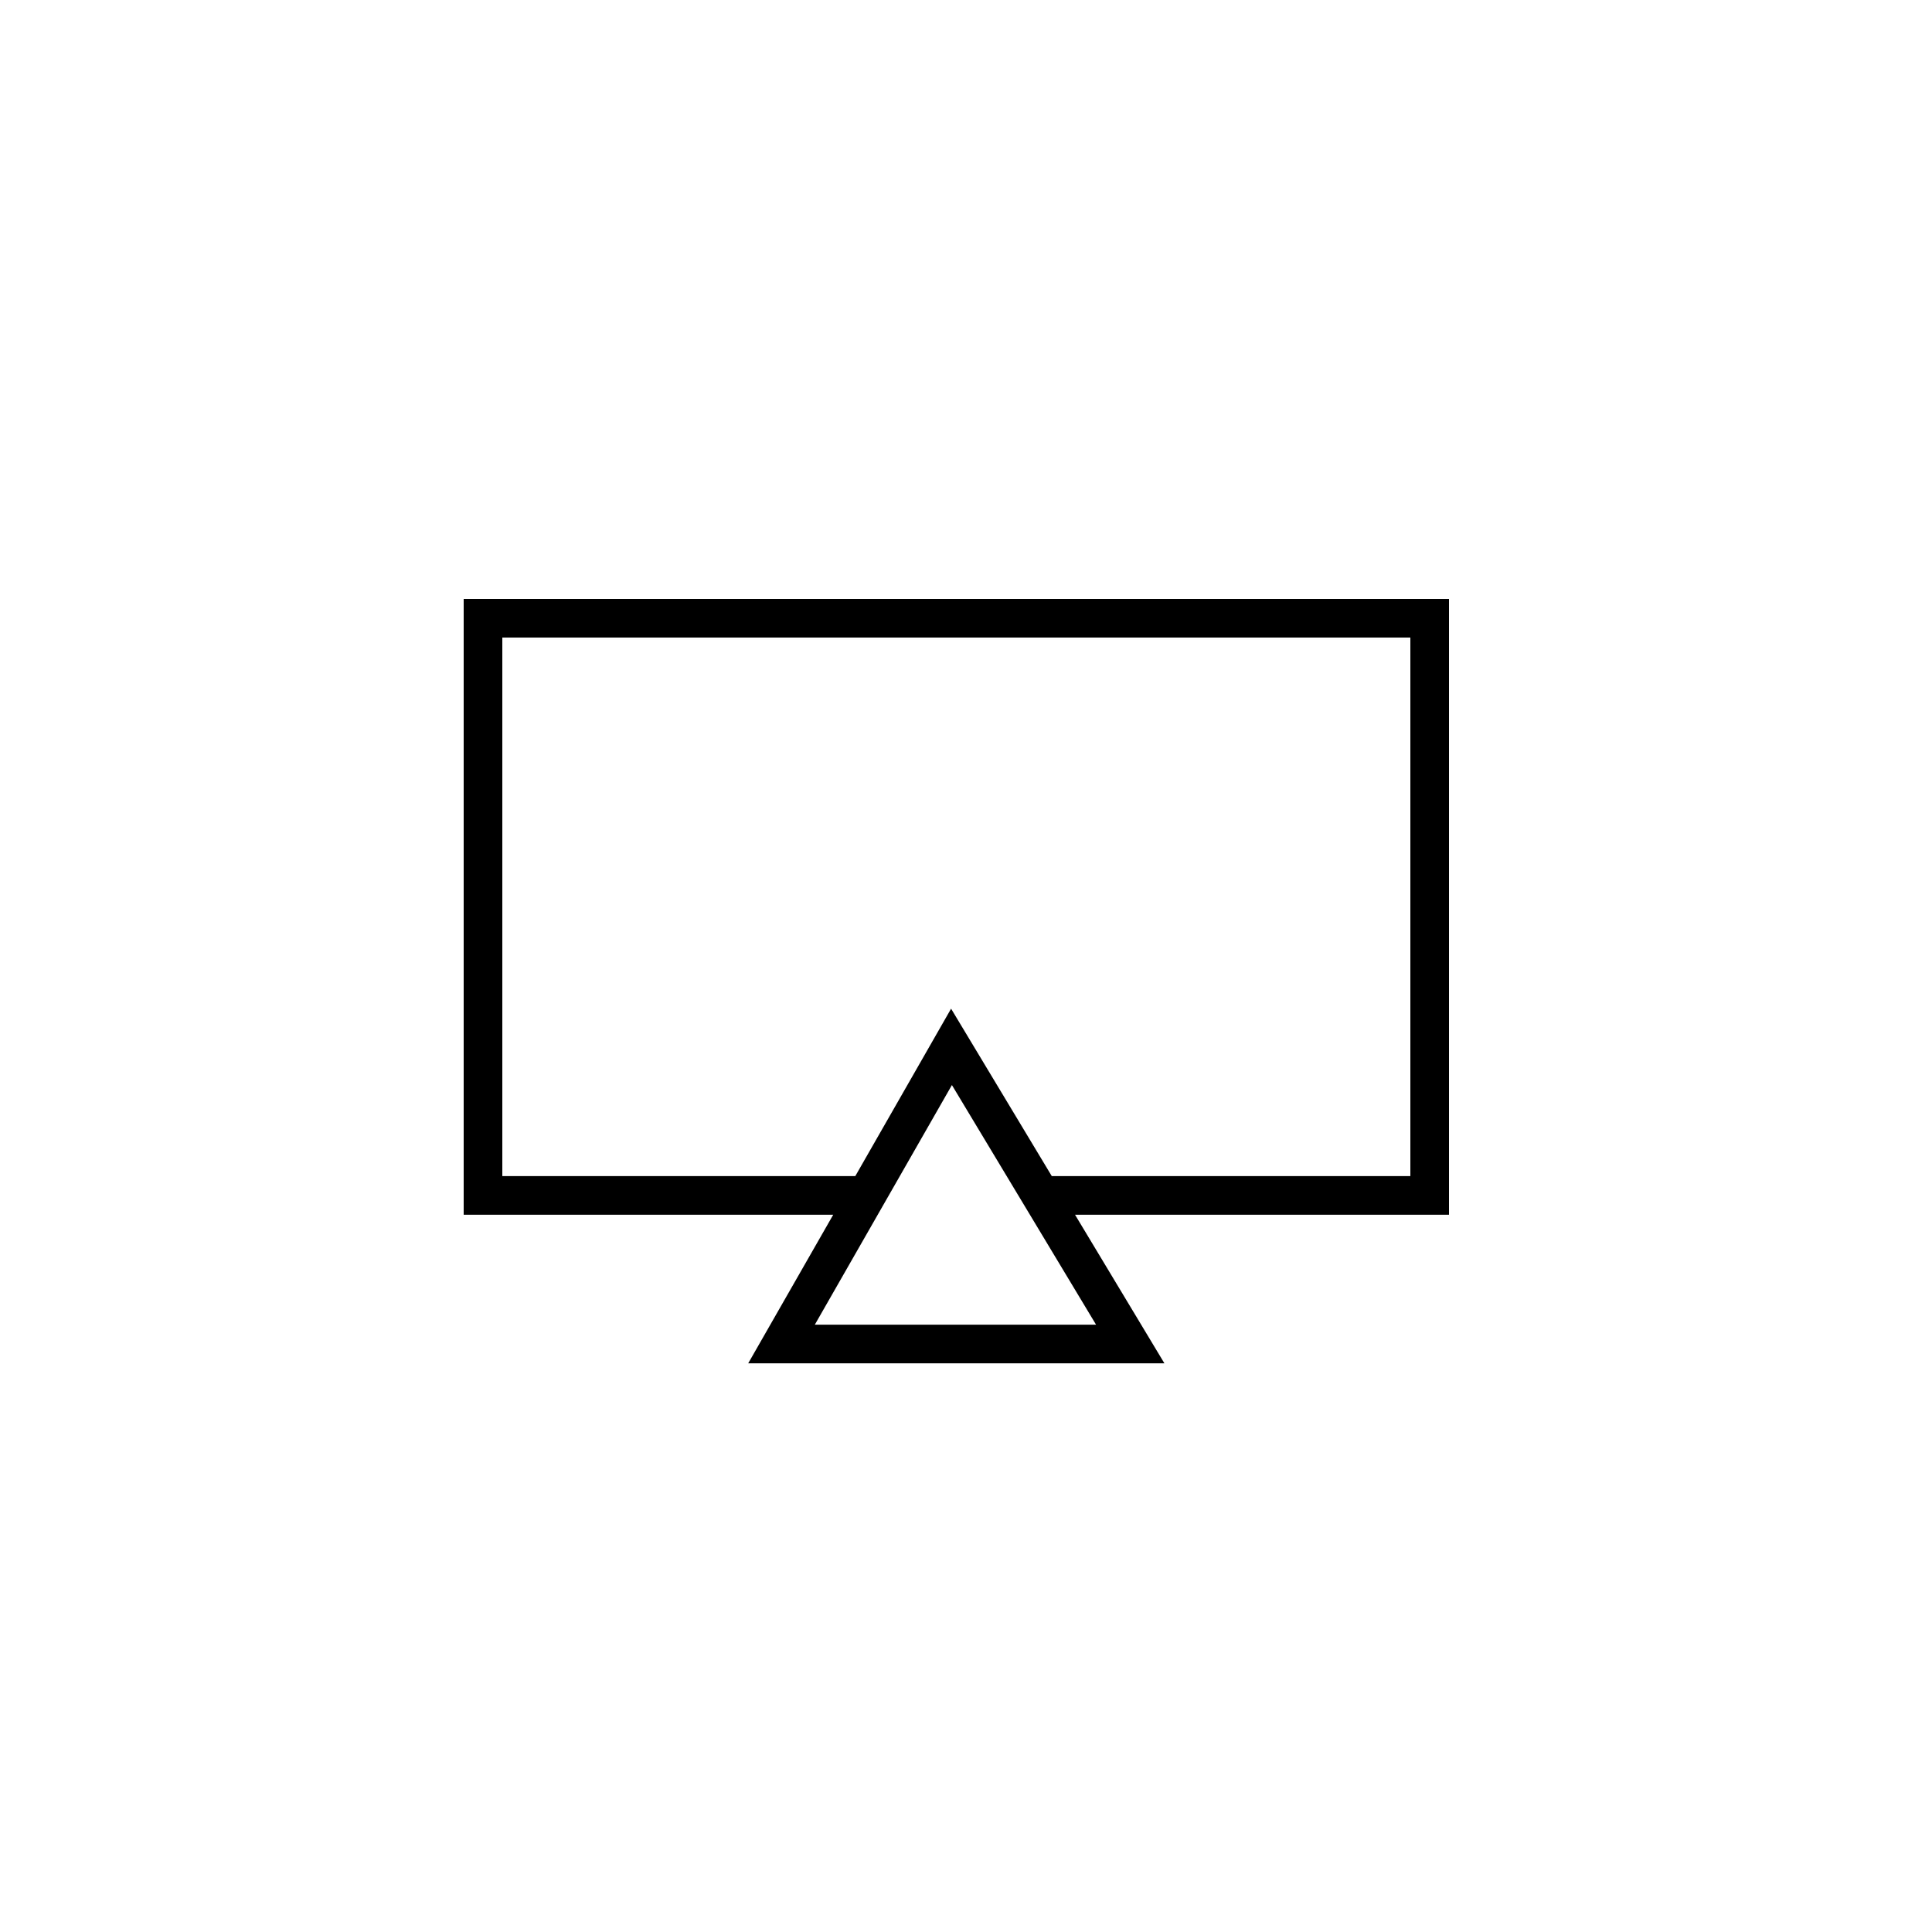
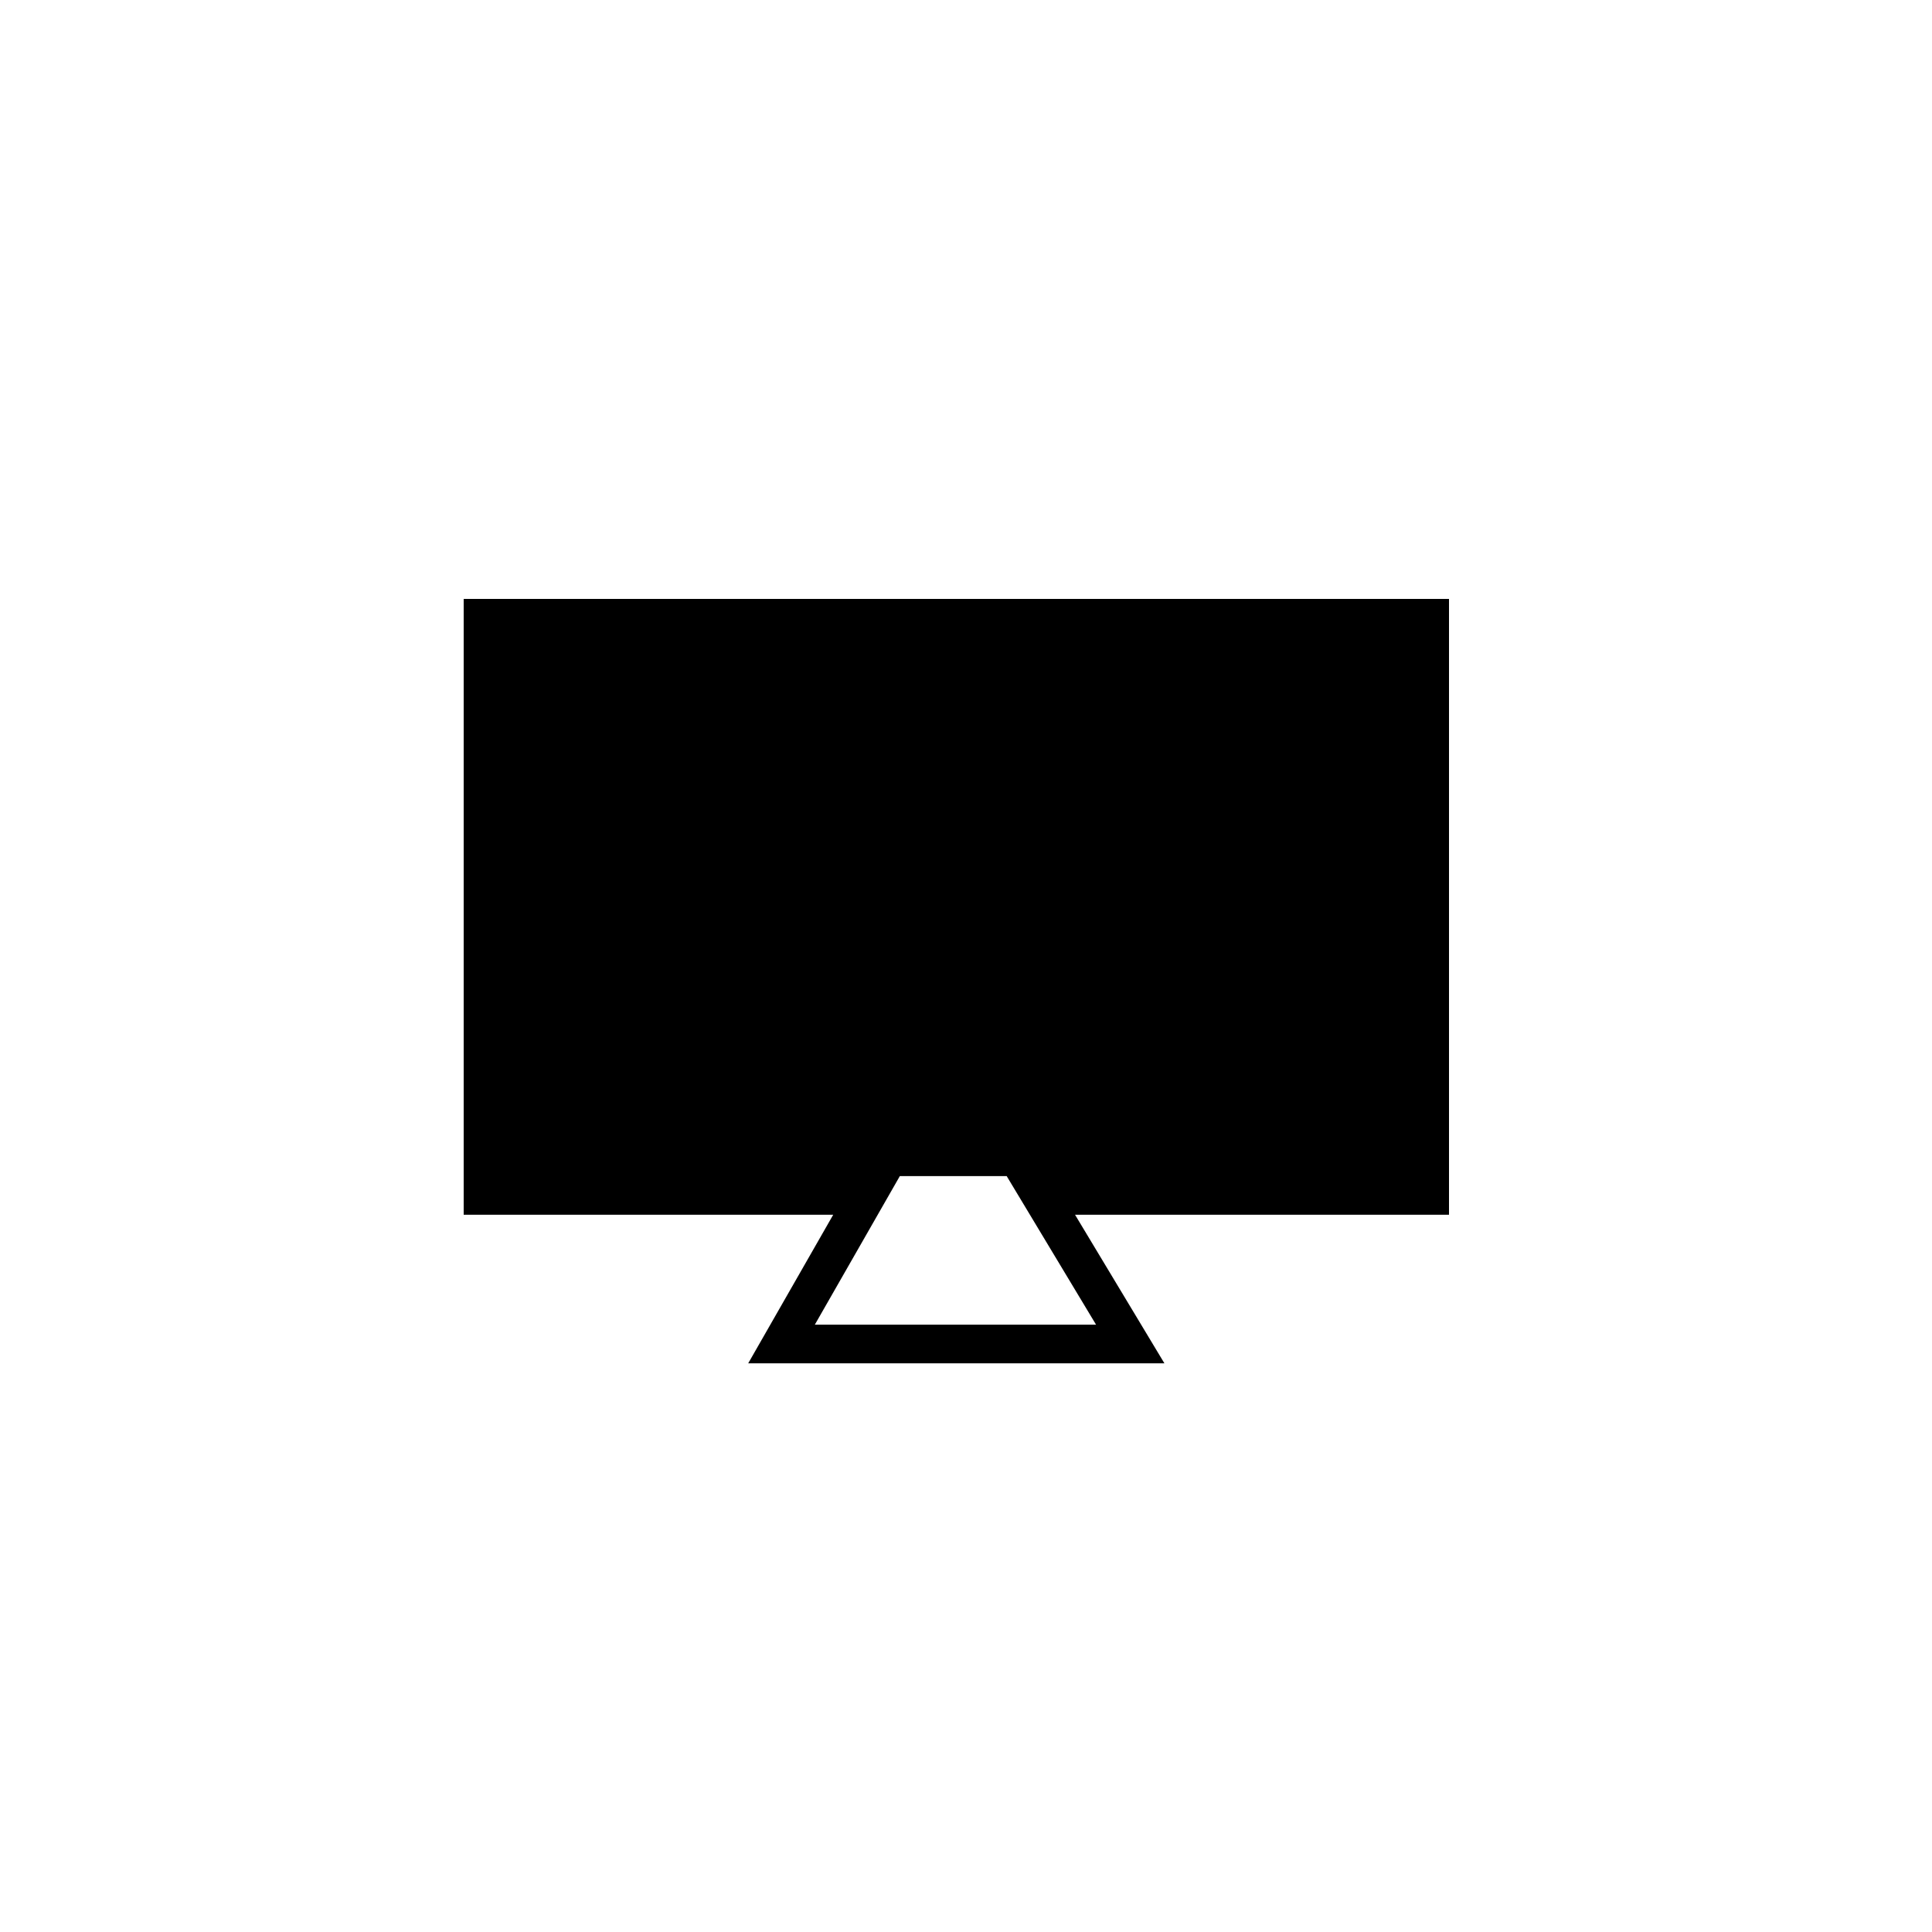
<svg xmlns="http://www.w3.org/2000/svg" version="1.1" id="Layer_1" x="0px" y="0px" width="100px" height="100px" viewBox="0 0 100 100" enable-background="new 0 0 100 100" xml:space="preserve">
-   <path d="M75,31H24v31.875h19.127l-4.399,7.689h21.541l-4.625-7.689H75V31z M42.176,68.564l3.255-5.689l0,0l3.84-6.713l7.46,12.402  H42.176z M73,60.875H54.44l-5.212-8.666l-4.958,8.666H26V33h47V60.875z" />
+   <path d="M75,31H24v31.875h19.127l-4.399,7.689h21.541l-4.625-7.689H75V31z M42.176,68.564l3.255-5.689l0,0l3.84-6.713l7.46,12.402  H42.176z M73,60.875H54.44l-5.212-8.666l-4.958,8.666H26V33V60.875z" />
</svg>